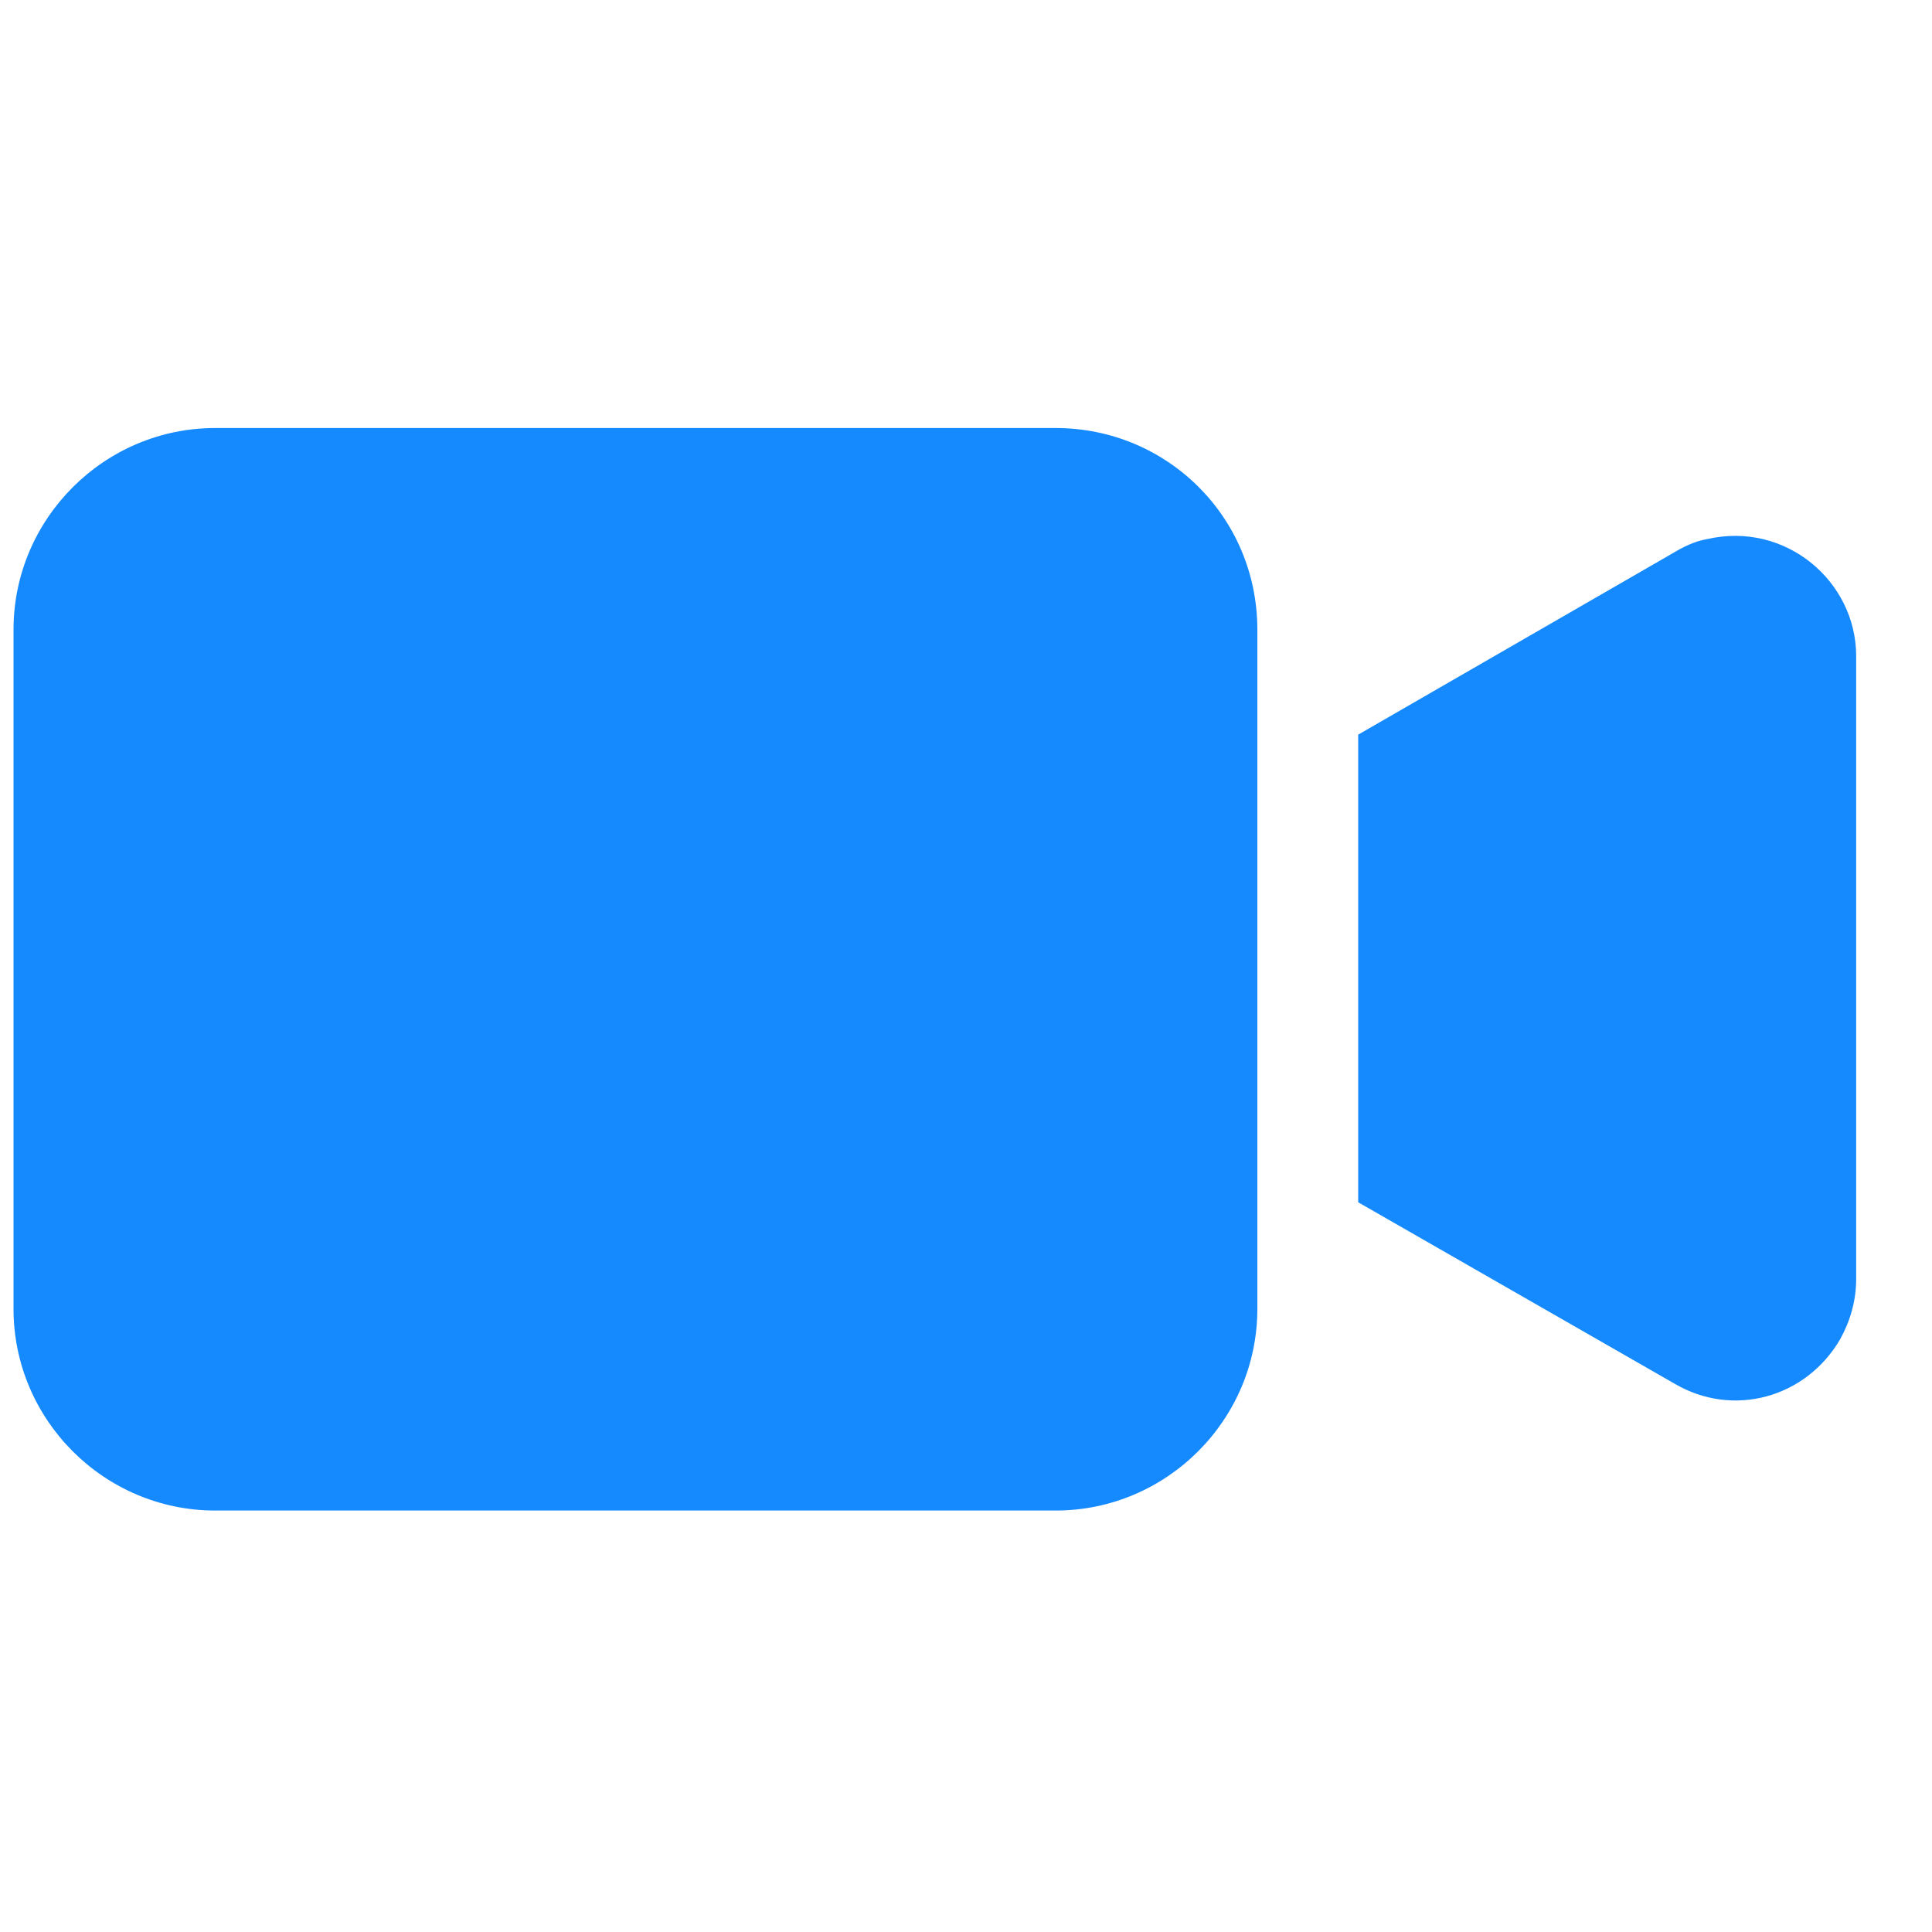
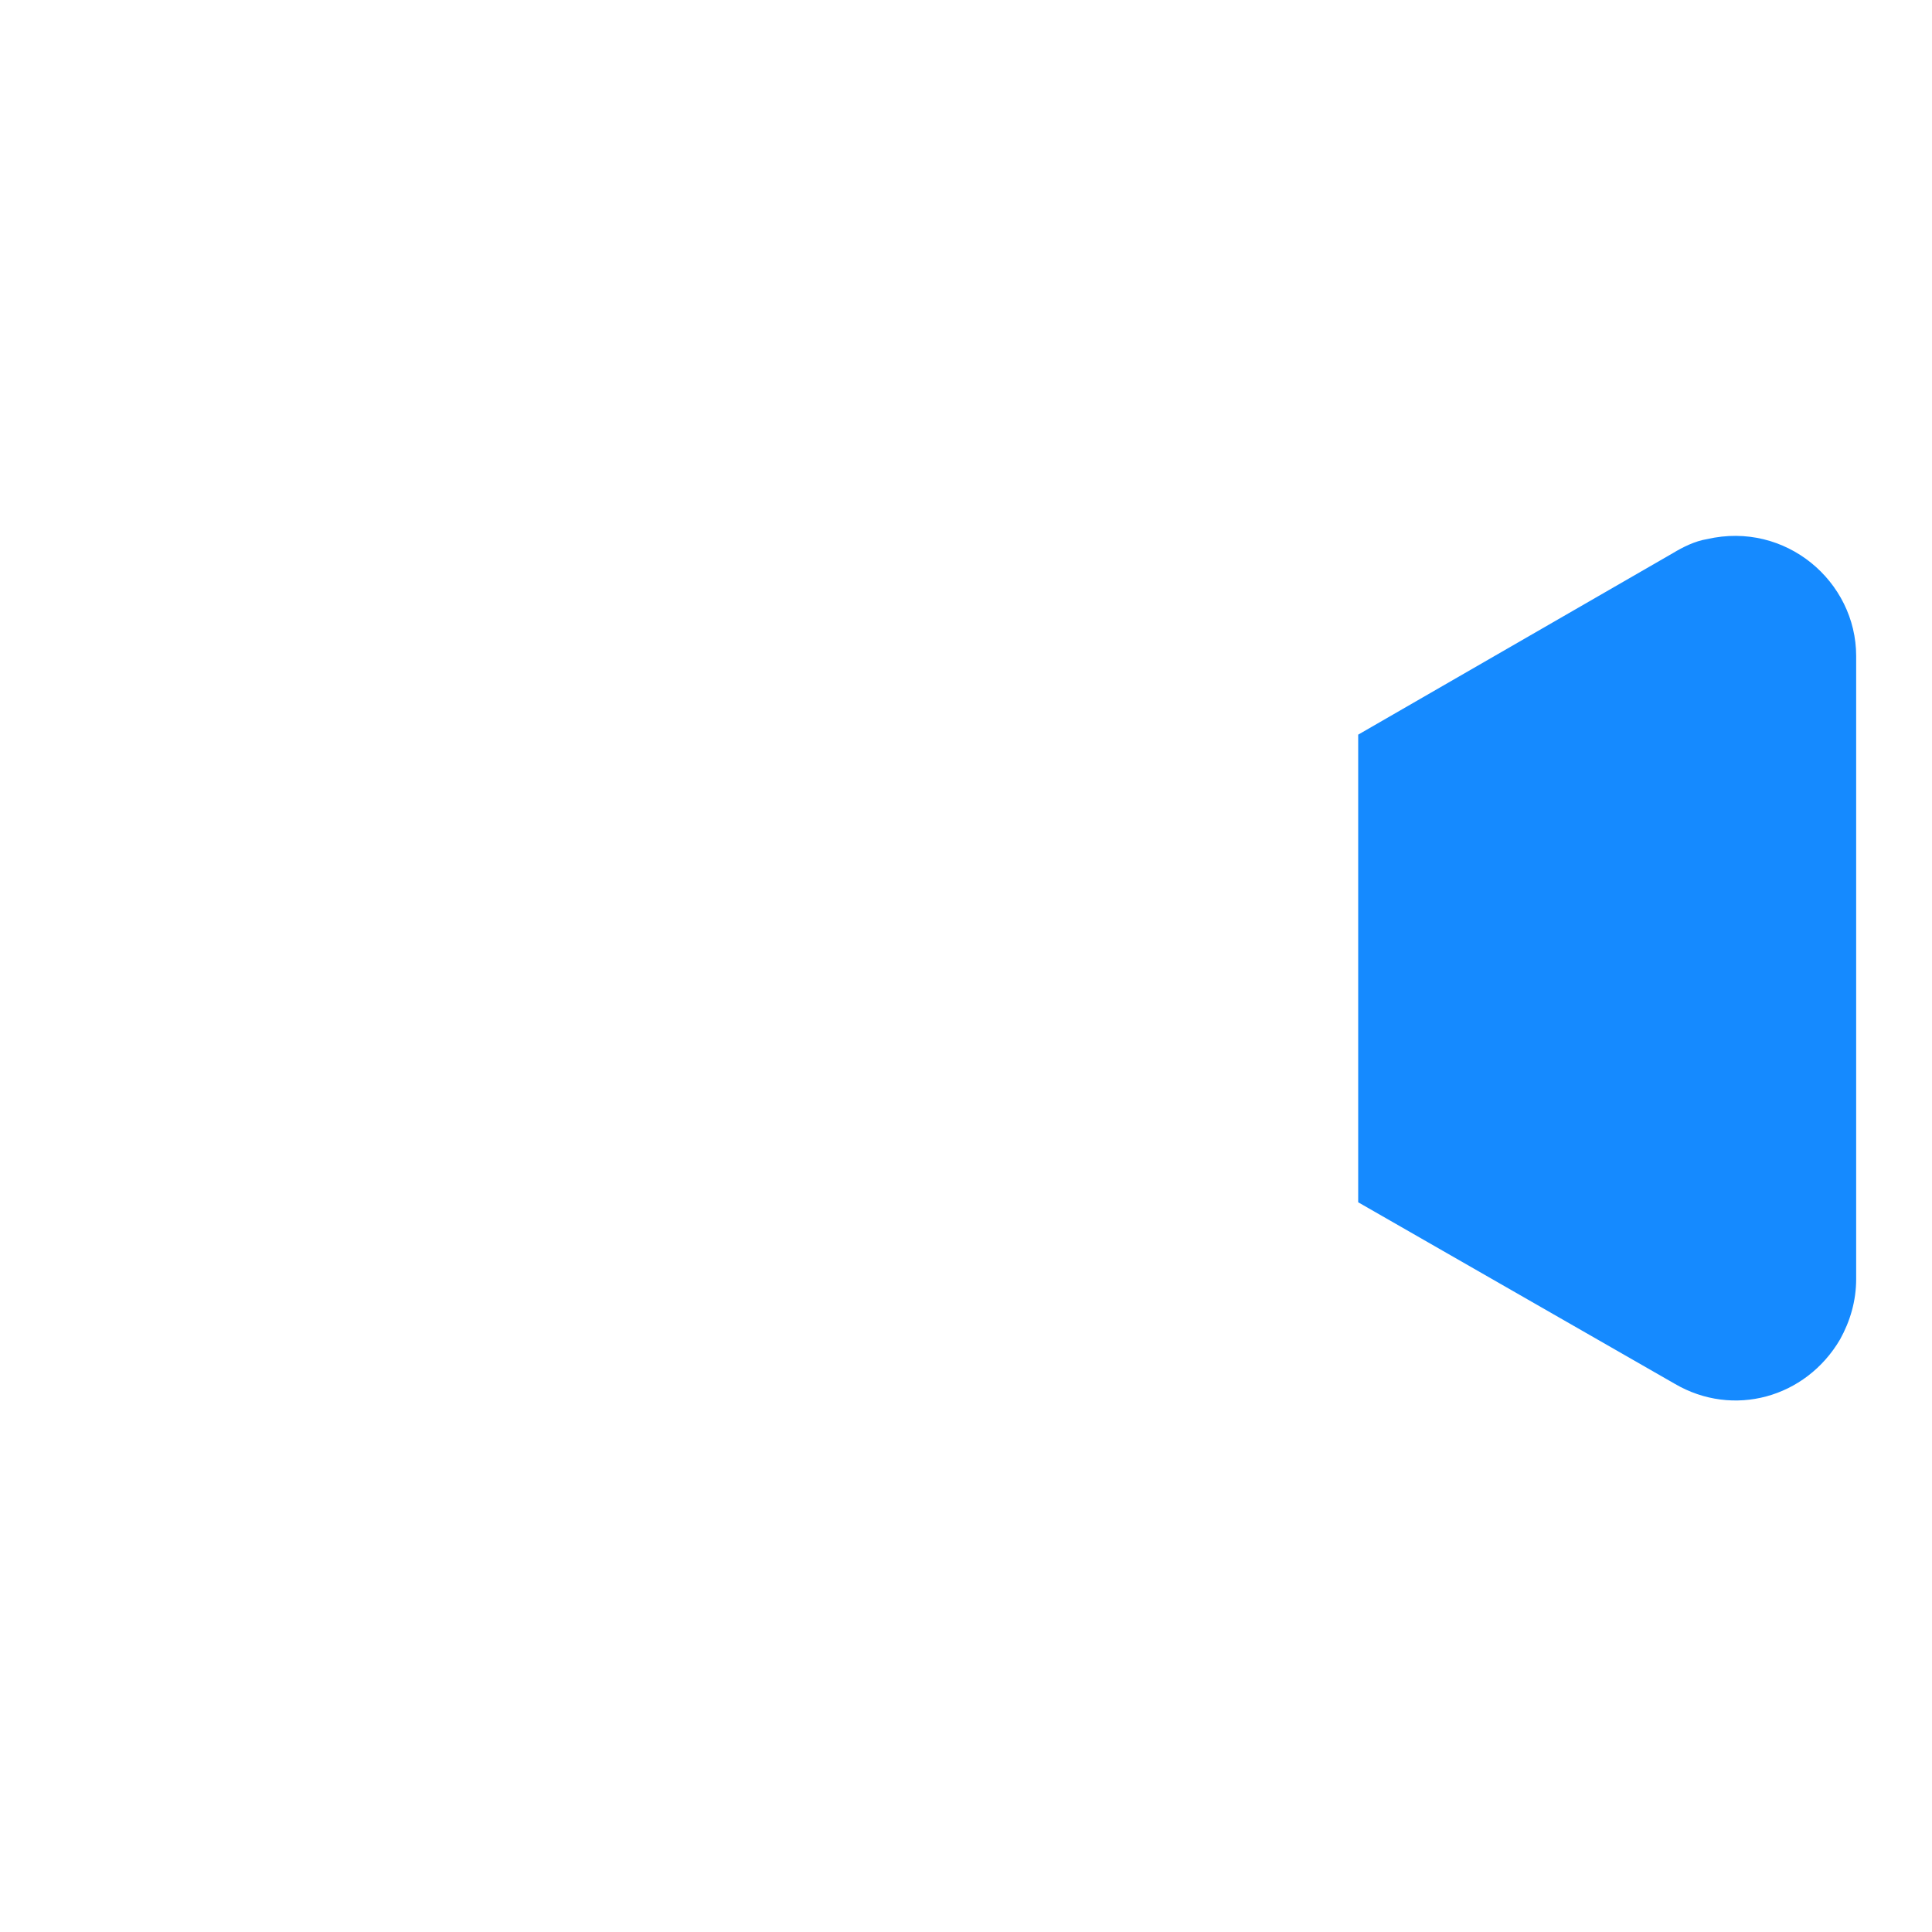
<svg xmlns="http://www.w3.org/2000/svg" width="20" height="20" viewBox="0 0 20 20" fill="none">
  <g clip-path="url(#clip0_1_3774)">
-     <path d="M10.929 4.431H2.227C1.079 4.431 0.14 5.37 0.14 6.518V13.55C0.14 14.698 1.079 15.637 2.227 15.637H10.929C12.077 15.637 13.016 14.698 13.016 13.55V6.518C13.016 5.349 12.077 4.431 10.929 4.431Z" fill="#158AFF" />
    <path d="M17.671 5.581C17.546 5.601 17.42 5.664 17.316 5.727L14.06 7.605V12.446L17.337 14.325C17.942 14.679 18.693 14.471 19.048 13.866C19.152 13.678 19.215 13.469 19.215 13.239V6.791C19.215 6.019 18.485 5.393 17.671 5.581Z" fill="#158AFF" />
  </g>
  <defs>
    <clipPath id="clip0_1_3774">
      <rect width="19.074" height="19.074" fill="white" transform="translate(0.141 0.497)" />
    </clipPath>
  </defs>
</svg>